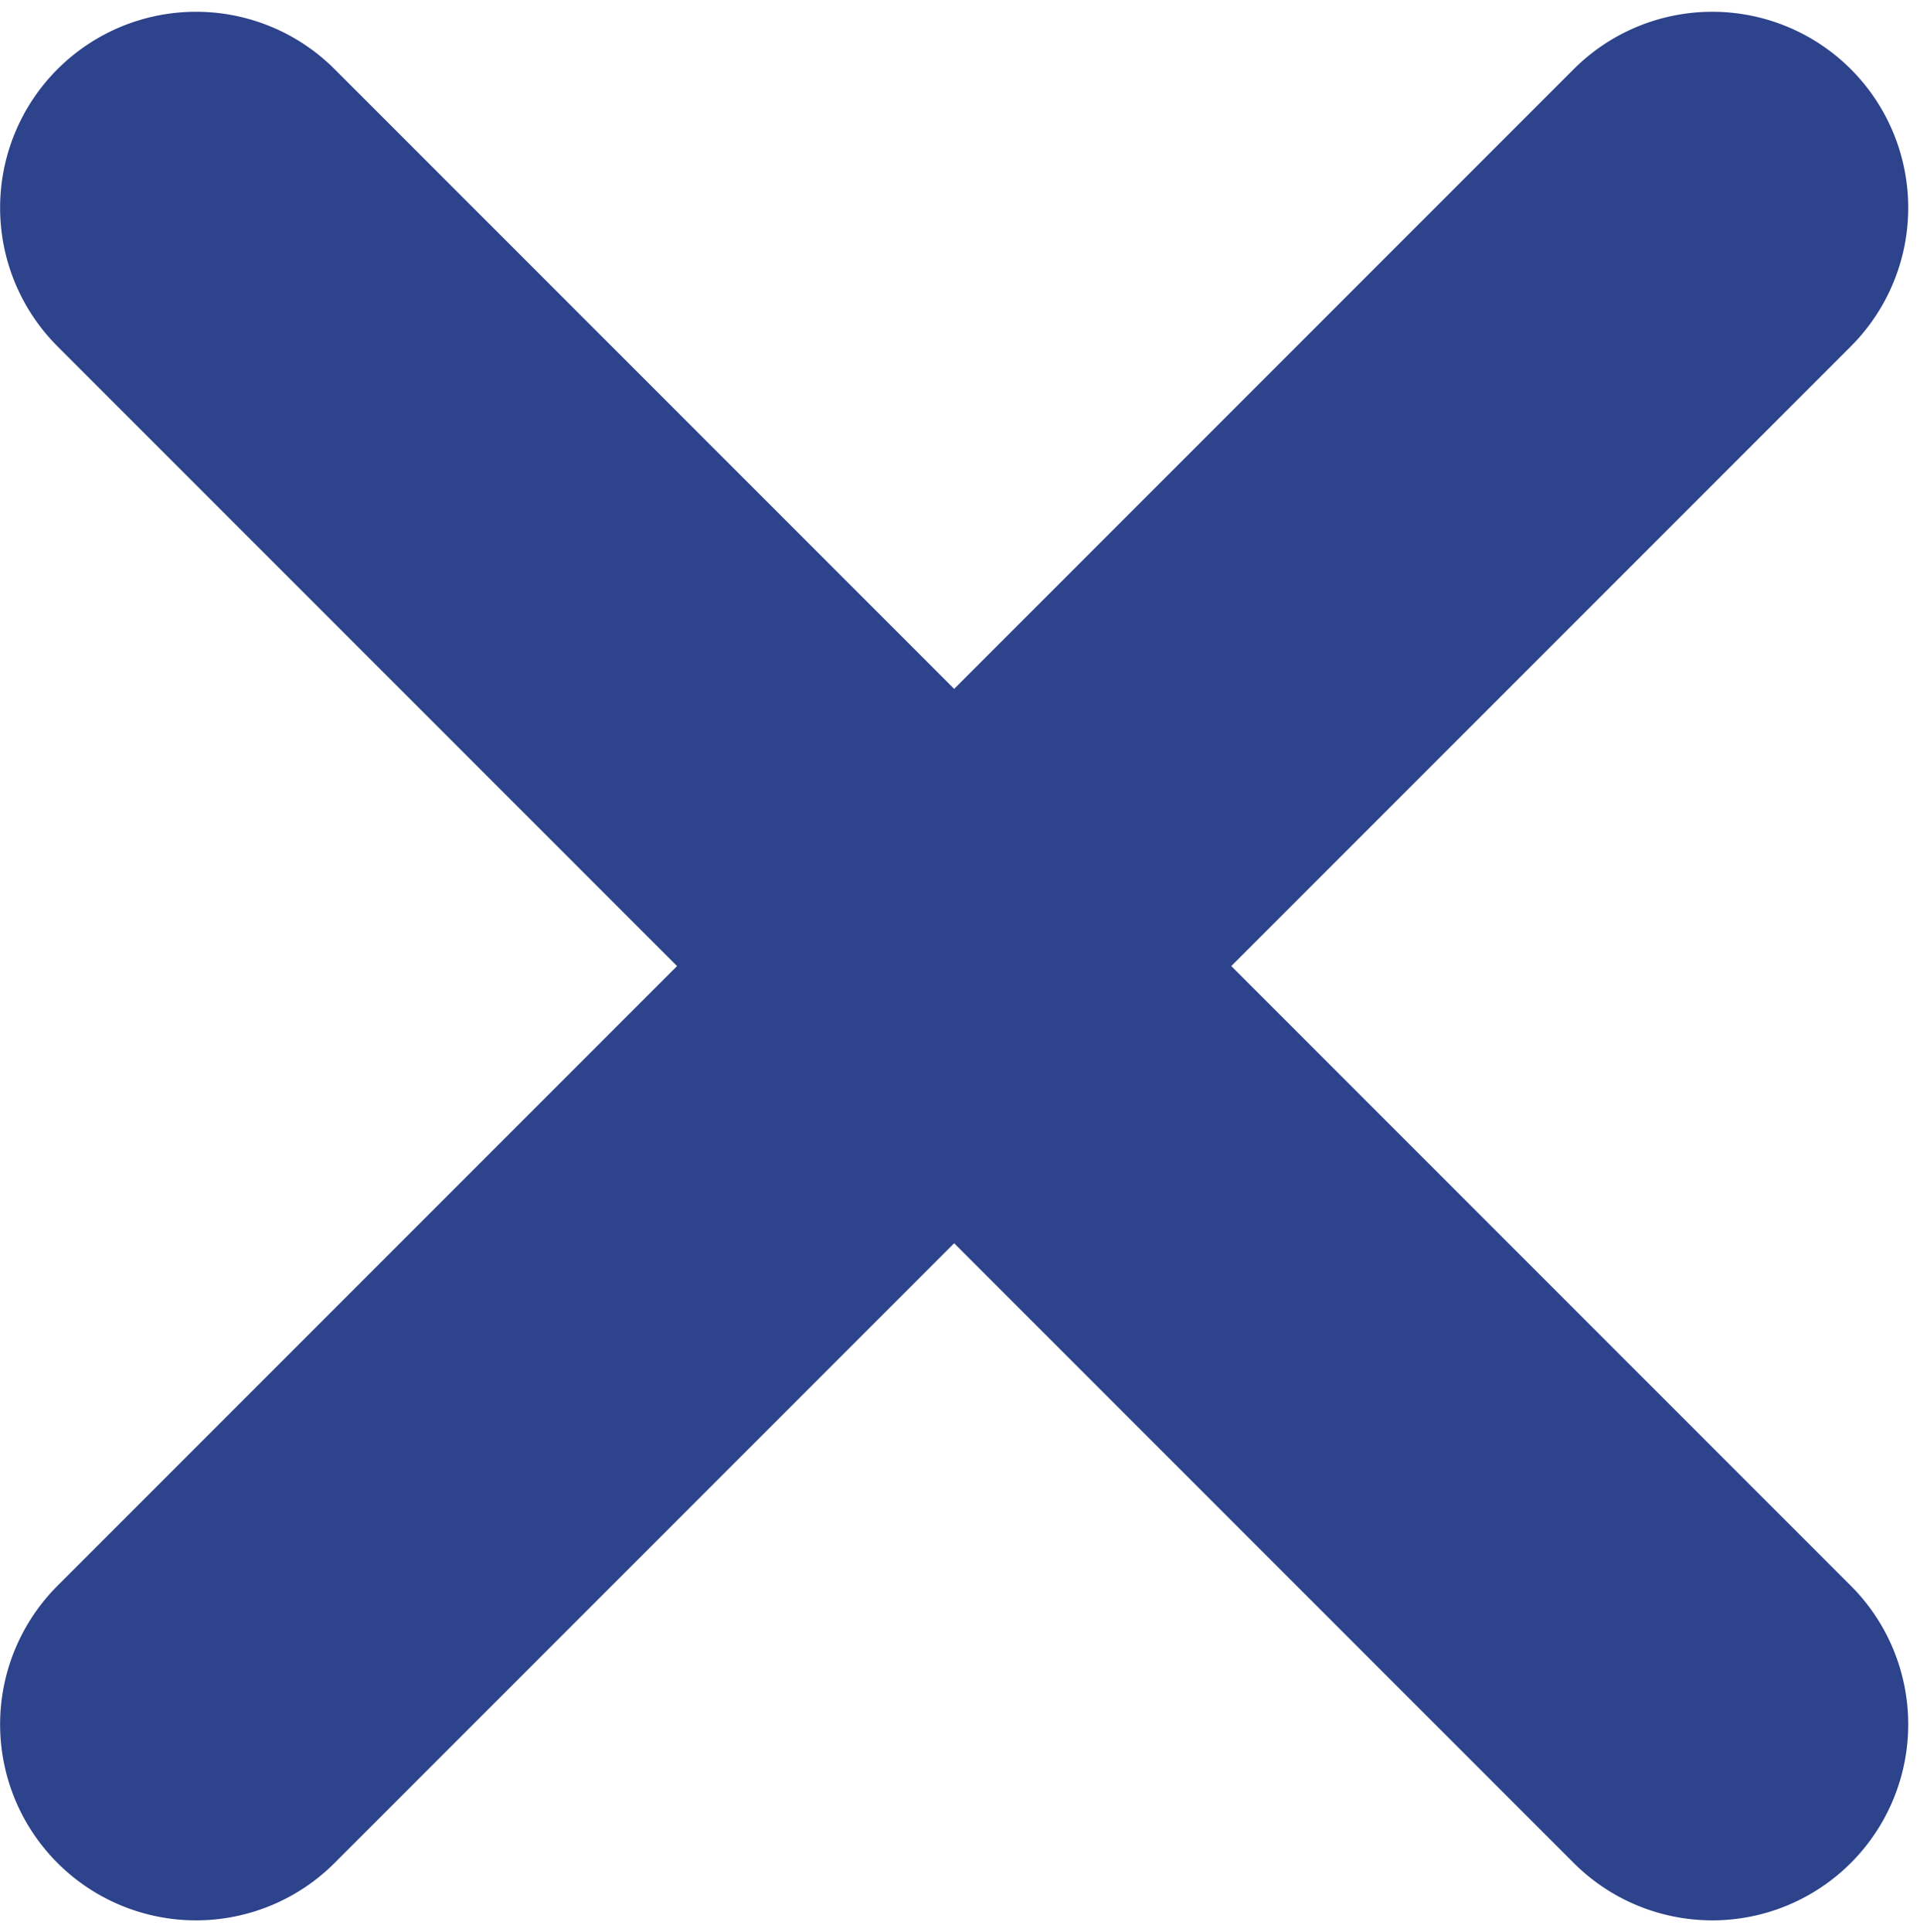
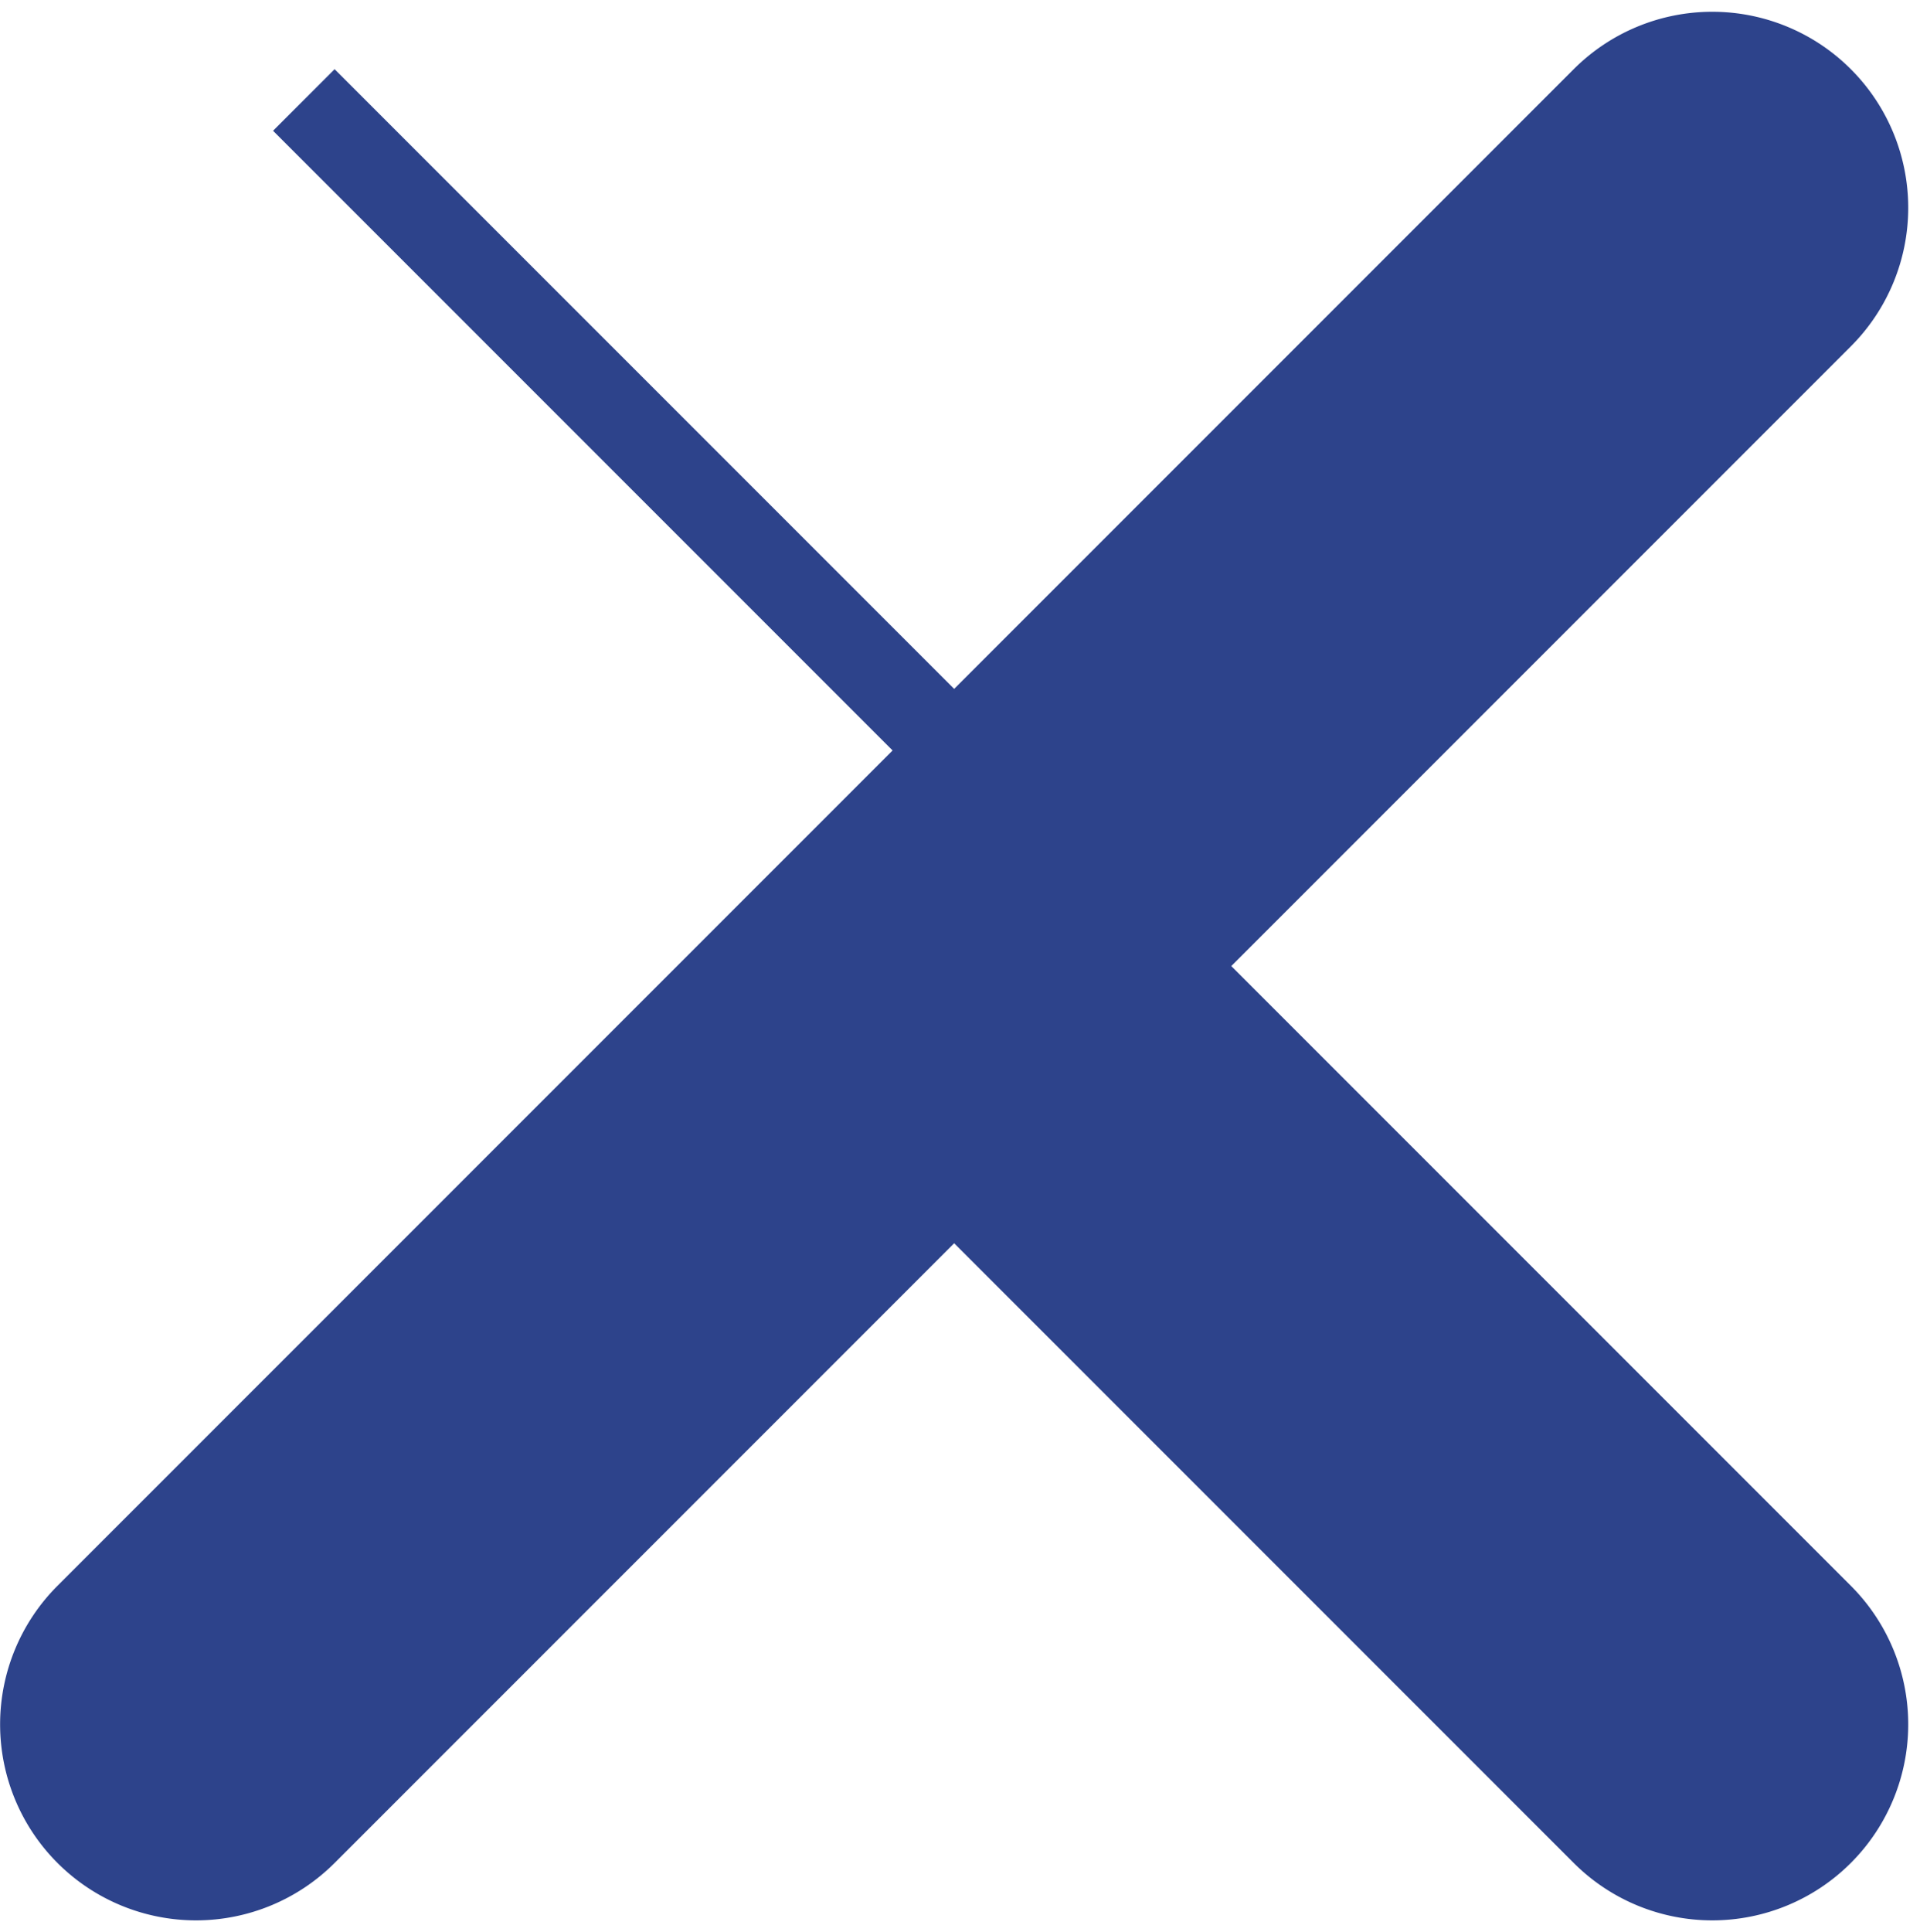
<svg xmlns="http://www.w3.org/2000/svg" width="11.027" height="11.094" viewBox="0 0 11.027 11.094">
-   <path data-name="Icon ionic-ios-close" d="m6.718 5.547 3.735-3.735A.875.875 0 0 0 9.215.574L5.48 4.309 1.745.574A.875.875 0 1 0 .507 1.812l3.735 3.735L.507 9.282a.875.875 0 1 0 1.238 1.238L5.48 6.785l3.735 3.735a.875.875 0 1 0 1.238-1.238Z" fill="#2d438b" stroke="#2d438b" stroke-width=".5" />
+   <path data-name="Icon ionic-ios-close" d="m6.718 5.547 3.735-3.735A.875.875 0 0 0 9.215.574L5.48 4.309 1.745.574l3.735 3.735L.507 9.282a.875.875 0 1 0 1.238 1.238L5.48 6.785l3.735 3.735a.875.875 0 1 0 1.238-1.238Z" fill="#2d438b" stroke="#2d438b" stroke-width=".5" />
</svg>